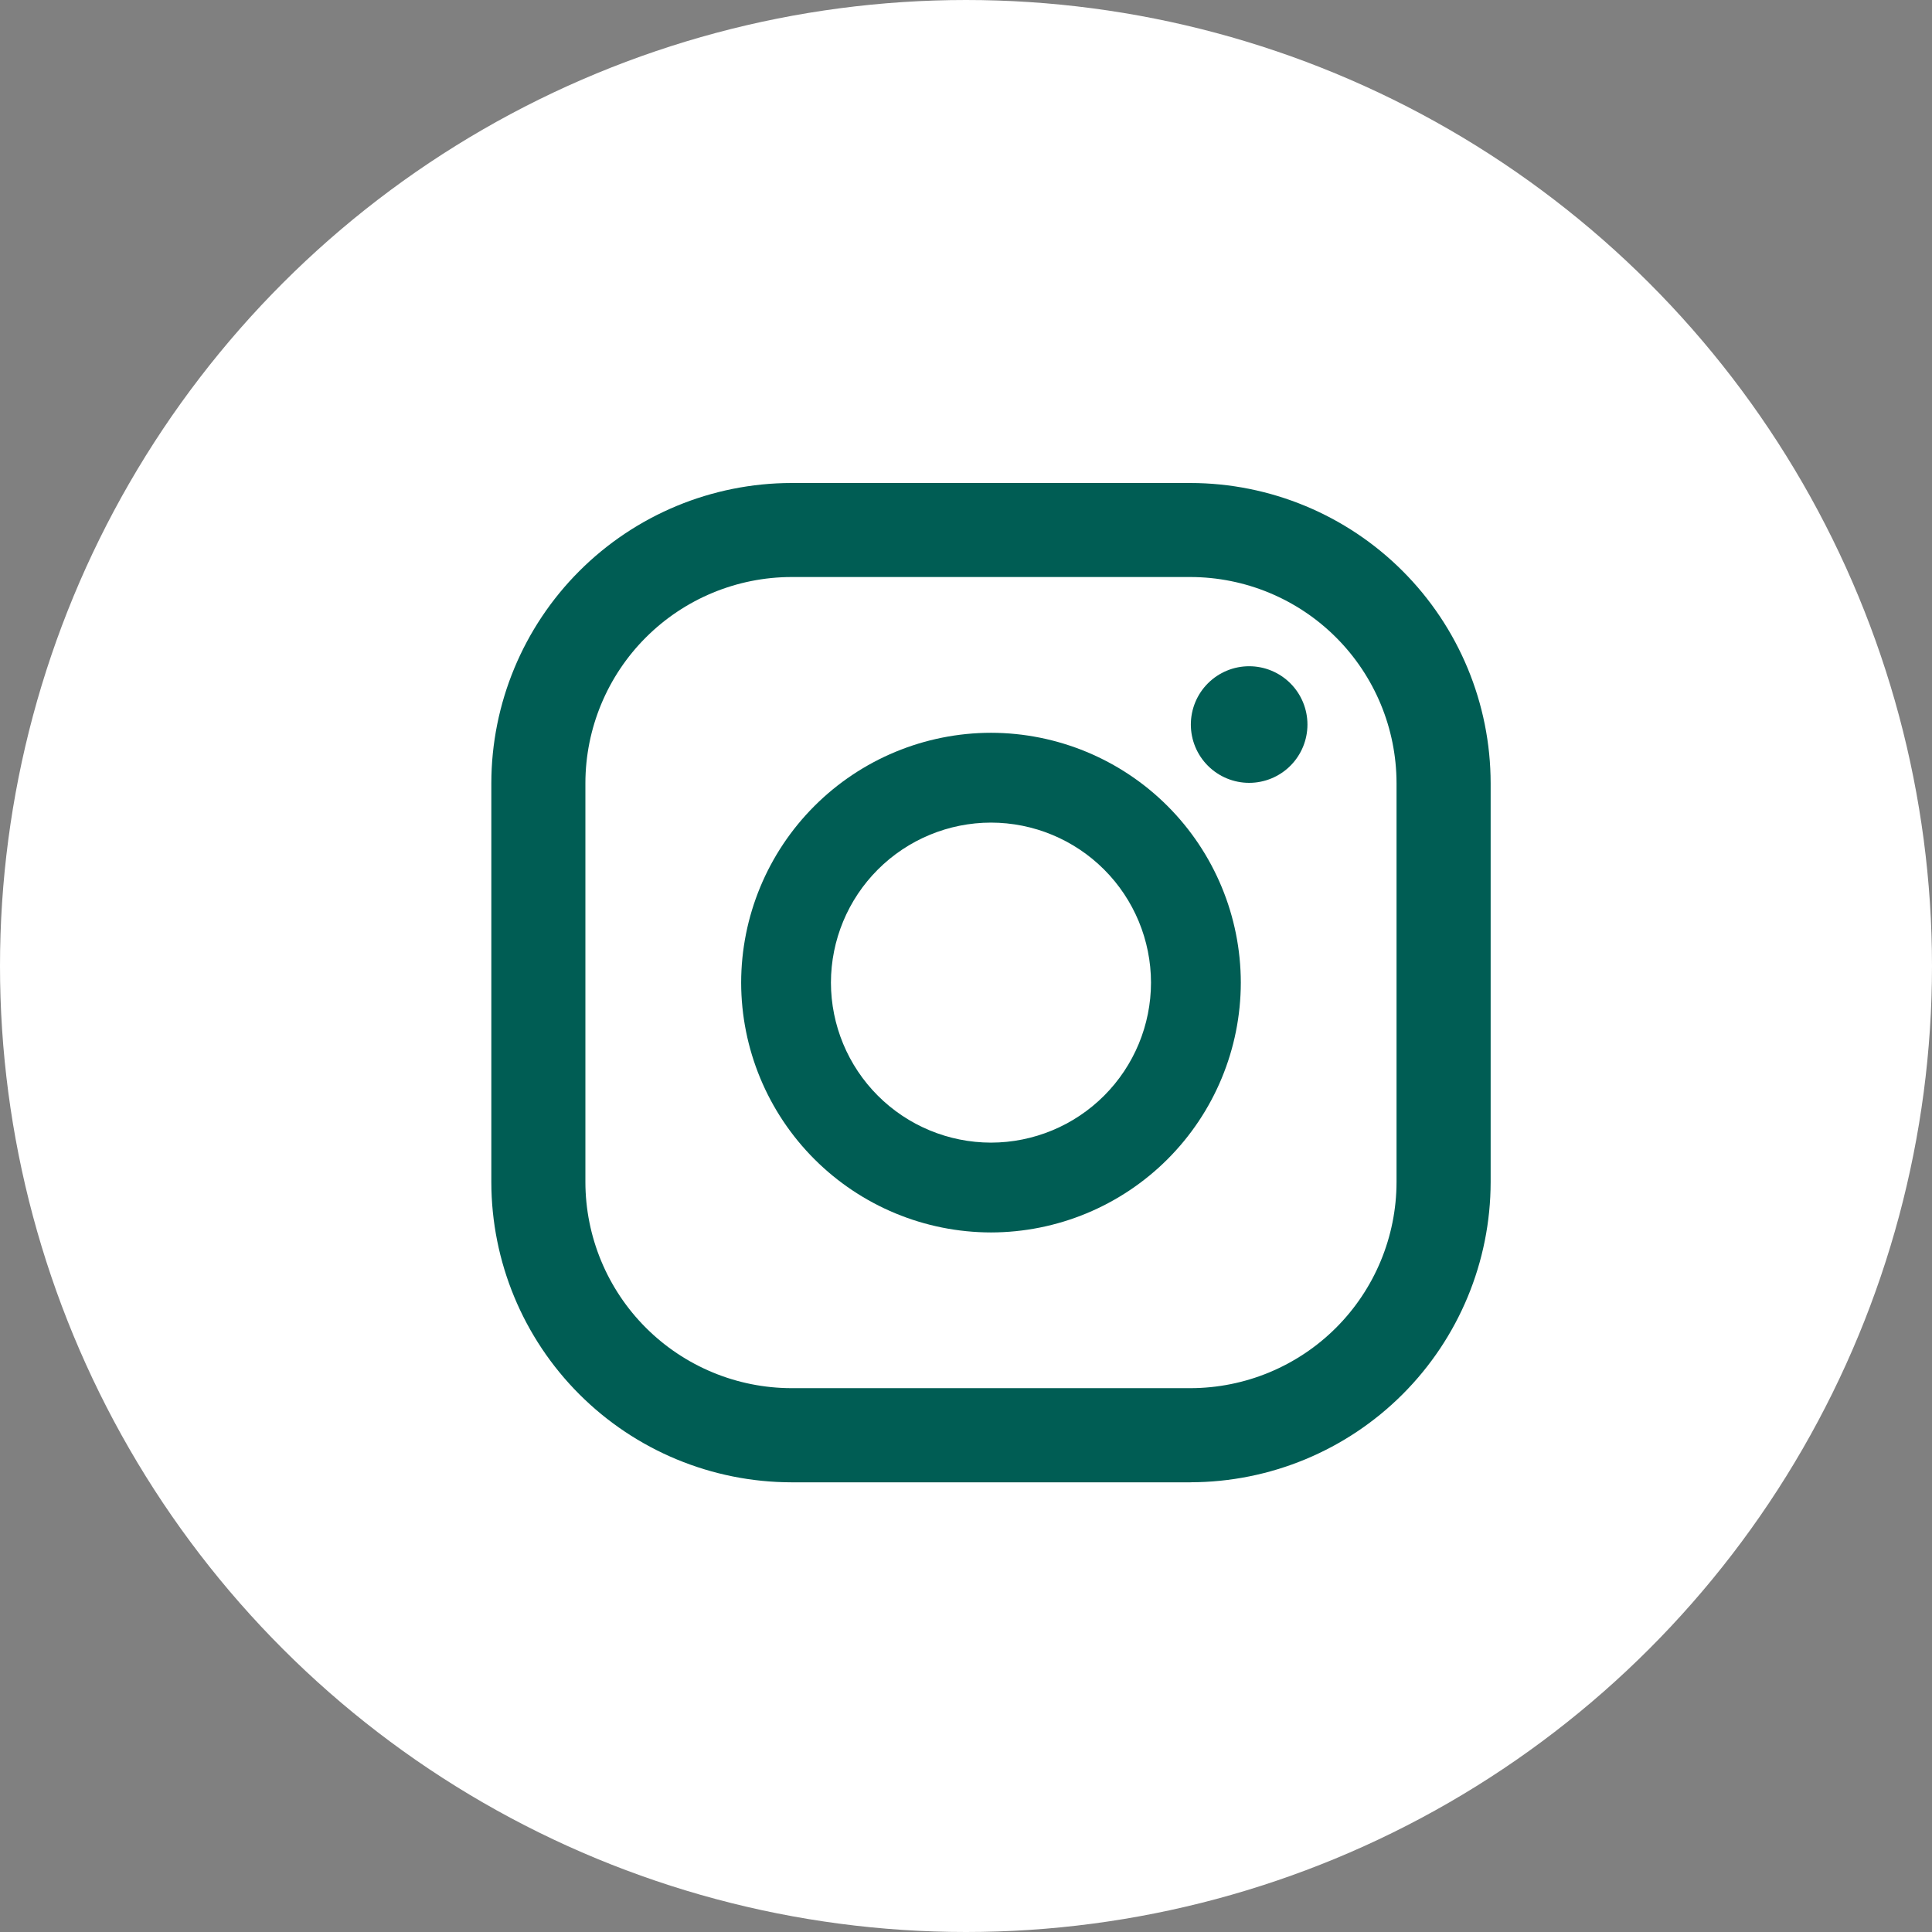
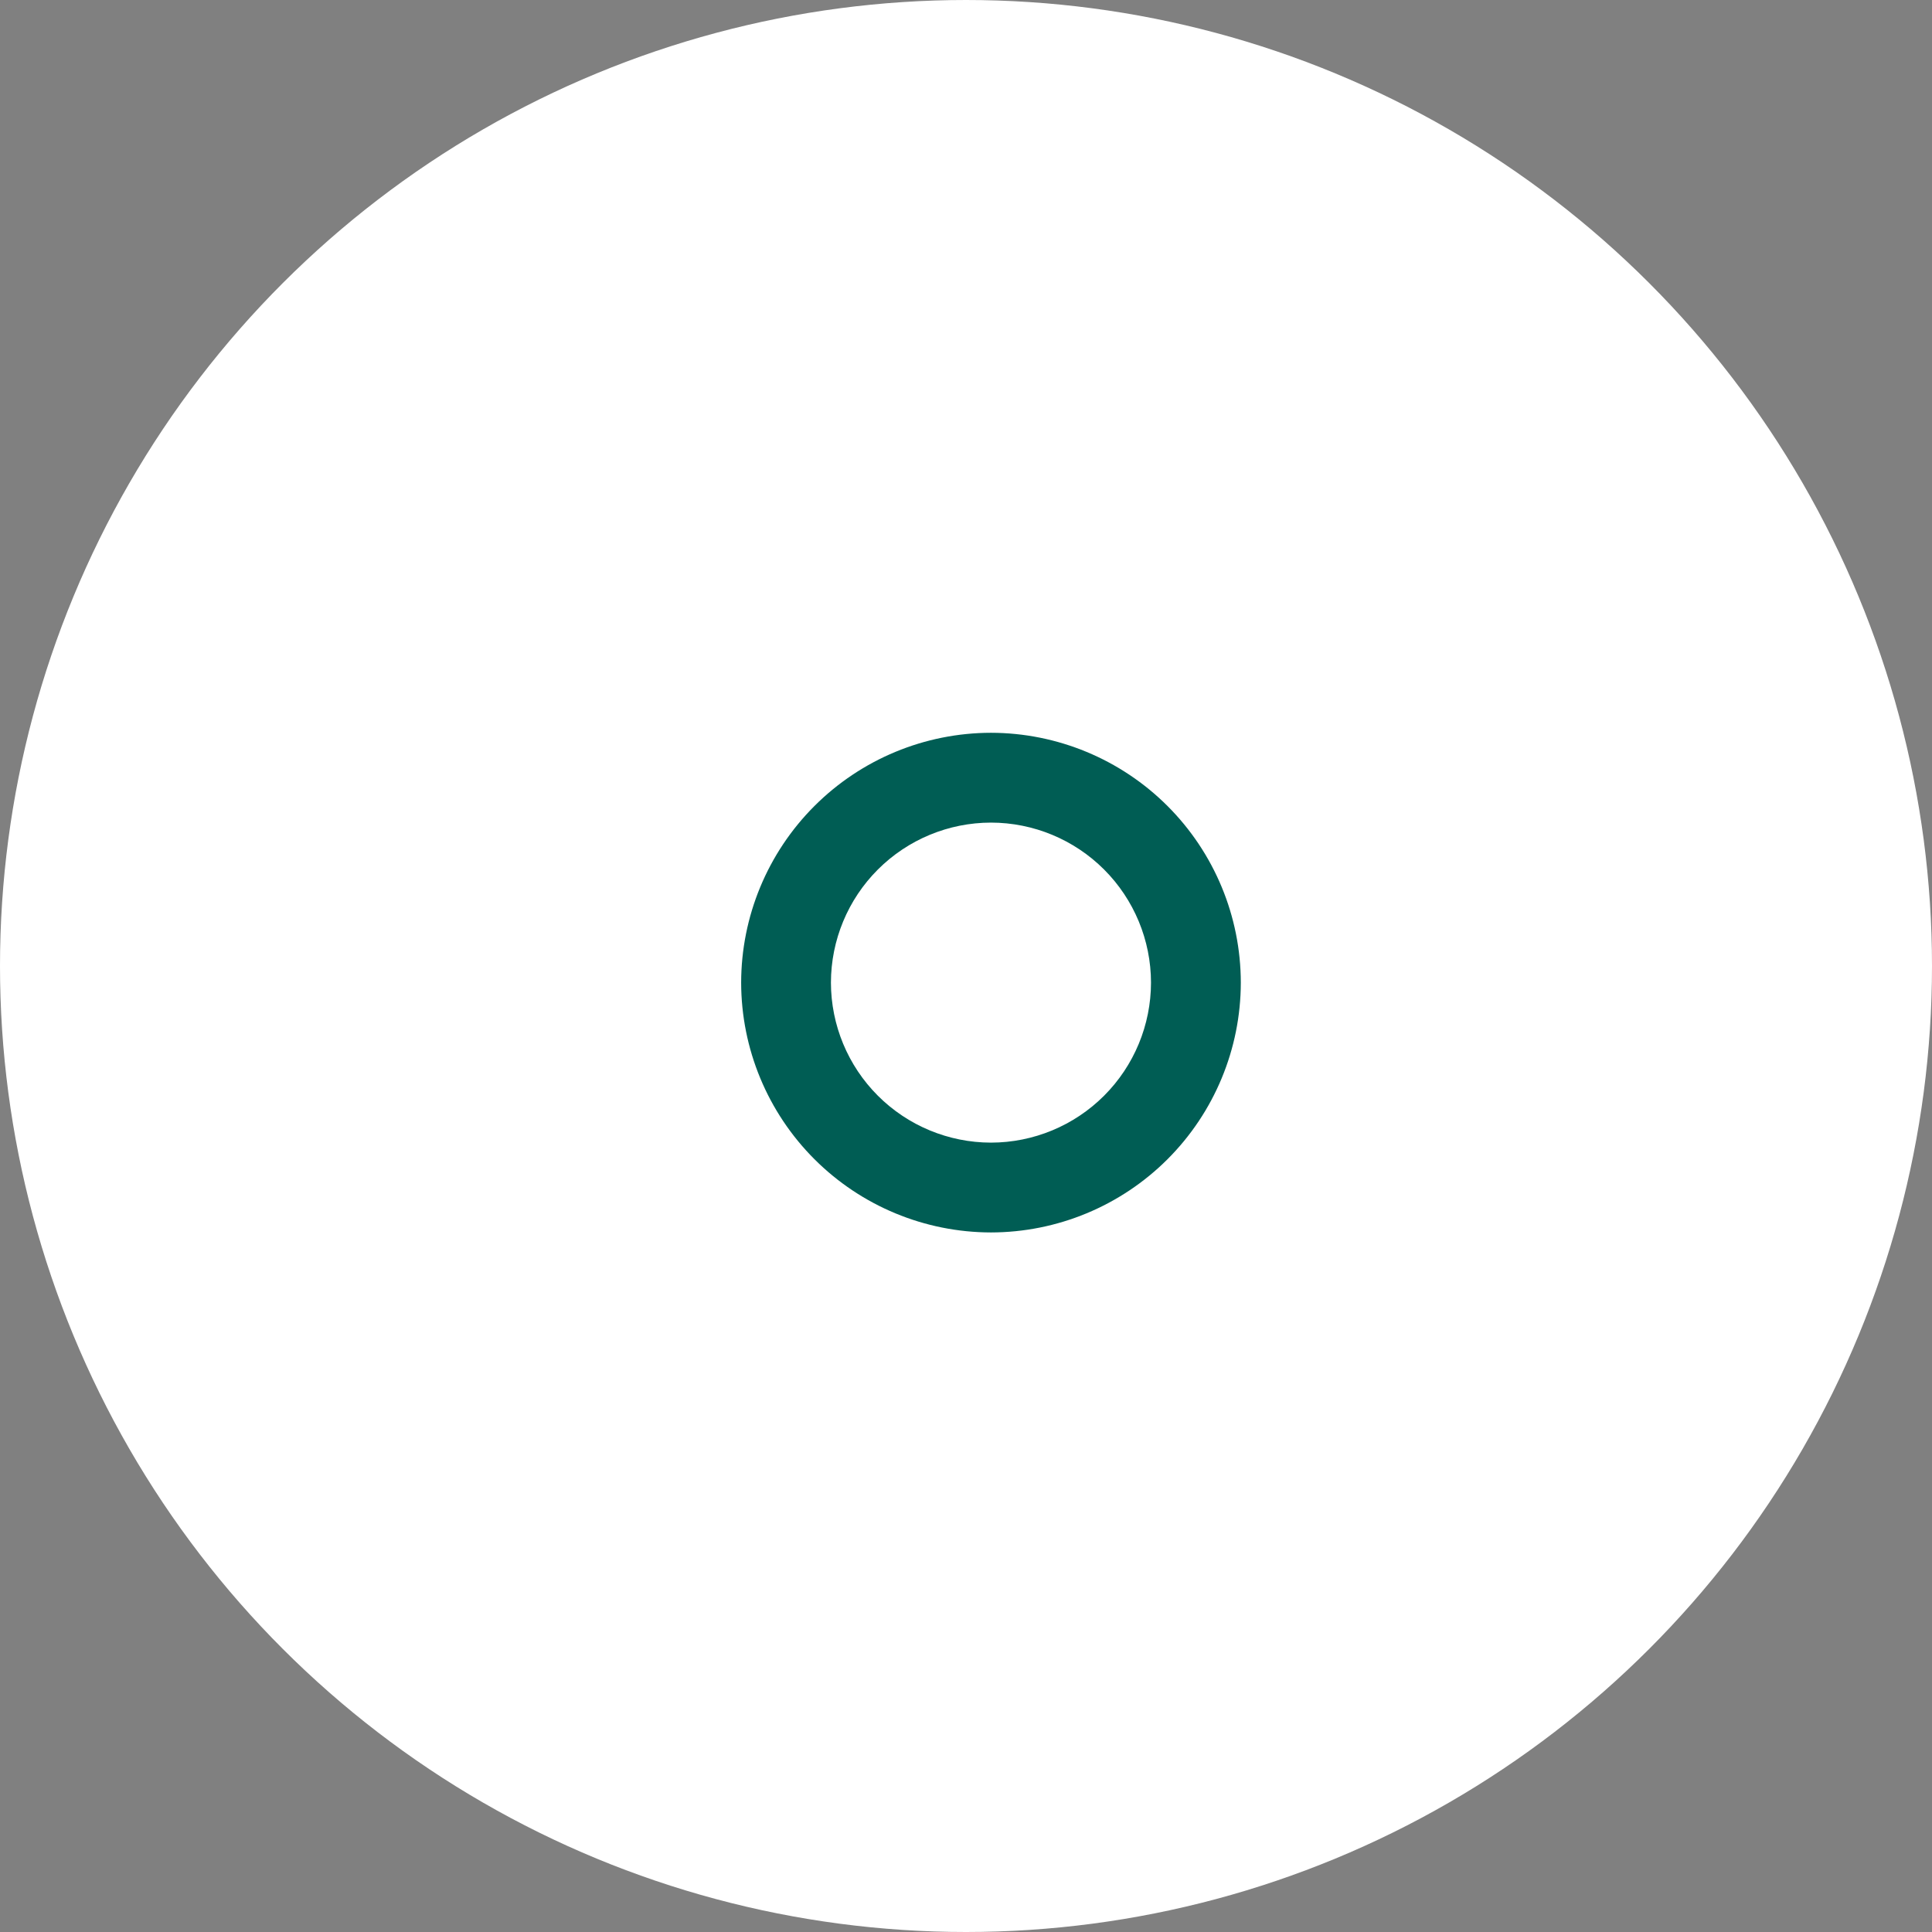
<svg xmlns="http://www.w3.org/2000/svg" id="Icon_Instagram" width="45" height="45" viewBox="0 0 45 45">
  <rect x="0" y="0" width="45" height="45" fill="#808080" stroke="none" />
  <defs>
    <clipPath id="clip-path">
      <path id="Path_136477" data-name="Path 136477" d="M22.5-71A22.5,22.5,0,0,0,45-93.5,22.5,22.5,0,0,0,22.5-116,22.5,22.5,0,0,0,0-93.5,22.5,22.5,0,0,0,22.5-71Z" transform="translate(0 116)" fill="none" clip-rule="evenodd" />
    </clipPath>
    <clipPath id="clip-path-2">
-       <path id="Path_136479" data-name="Path 136479" d="M72.858-76A1.358,1.358,0,0,0,71.5-74.642a1.358,1.358,0,0,0,1.358,1.358,1.358,1.358,0,0,0,1.358-1.358A1.358,1.358,0,0,0,72.858-76" transform="translate(-71.5 76)" fill="none" clip-rule="evenodd" />
+       <path id="Path_136479" data-name="Path 136479" d="M72.858-76A1.358,1.358,0,0,0,71.5-74.642A1.358,1.358,0,0,0,72.858-76" transform="translate(-71.5 76)" fill="none" clip-rule="evenodd" />
    </clipPath>
    <clipPath id="clip-path-3">
      <path id="Path_136481" data-name="Path 136481" d="M50.319-62.454a3.732,3.732,0,0,1-3.728-3.727,3.732,3.732,0,0,1,3.728-3.727,3.731,3.731,0,0,1,3.727,3.727,3.731,3.731,0,0,1-3.727,3.727m0-9.546A5.825,5.825,0,0,0,44.5-66.181a5.826,5.826,0,0,0,5.819,5.819,5.826,5.826,0,0,0,5.819-5.819A5.826,5.826,0,0,0,50.319-72" transform="translate(-44.5 72)" fill="none" clip-rule="evenodd" />
    </clipPath>
    <clipPath id="clip-path-4">
      <path id="Path_136484" data-name="Path 136484" d="M36.491-84.81a4.807,4.807,0,0,0-4.8,4.8v9.293a4.807,4.807,0,0,0,4.8,4.8h9.293a4.807,4.807,0,0,0,4.8-4.8v-9.293a4.807,4.807,0,0,0-4.8-4.8Zm9.293,21.086H36.491A7,7,0,0,1,29.5-70.716v-9.293A7,7,0,0,1,36.491-87h9.293a7,7,0,0,1,6.992,6.991v9.293a7,7,0,0,1-6.992,6.991Z" transform="translate(-29.5 87)" fill="none" clip-rule="evenodd" />
    </clipPath>
    <clipPath id="clip-path-5">
-       <path id="Path_136483" data-name="Path 136483" d="M29.5-63.724H52.776V-87H29.5Z" transform="translate(-29.5 87)" fill="none" />
-     </clipPath>
+       </clipPath>
  </defs>
  <g id="Group_16189" data-name="Group 16189" clip-path="url(#clip-path)">
    <path id="Path_136476" data-name="Path 136476" d="M-1-117H44.776v45.776H-1Z" transform="translate(0.612 116.612)" fill="#fff" />
  </g>
  <g id="Group_16190" data-name="Group 16190" transform="translate(27.737 15.518)" clip-path="url(#clip-path-2)">
-     <path id="Path_136478" data-name="Path 136478" d="M70.5-77h3.491v3.491H70.5Z" transform="translate(-70.888 76.612)" fill="#005d54" />
-   </g>
+     </g>
  <g id="Group_16191" data-name="Group 16191" transform="translate(17.263 17.068)" clip-path="url(#clip-path-3)">
    <path id="Path_136480" data-name="Path 136480" d="M43.5-73H55.914v12.414H43.5Z" transform="translate(-43.888 72.612)" fill="#005d54" />
  </g>
  <g id="Group_16193" data-name="Group 16193" transform="translate(11.444 11.25)" clip-path="url(#clip-path-4)">
    <g id="Group_16192" data-name="Group 16192" transform="translate(0)" clip-path="url(#clip-path-5)">
      <path id="Path_136482" data-name="Path 136482" d="M28.5-88H52.552v24.052H28.5Z" transform="translate(-28.888 87.612)" fill="#005d54" />
    </g>
  </g>
</svg>